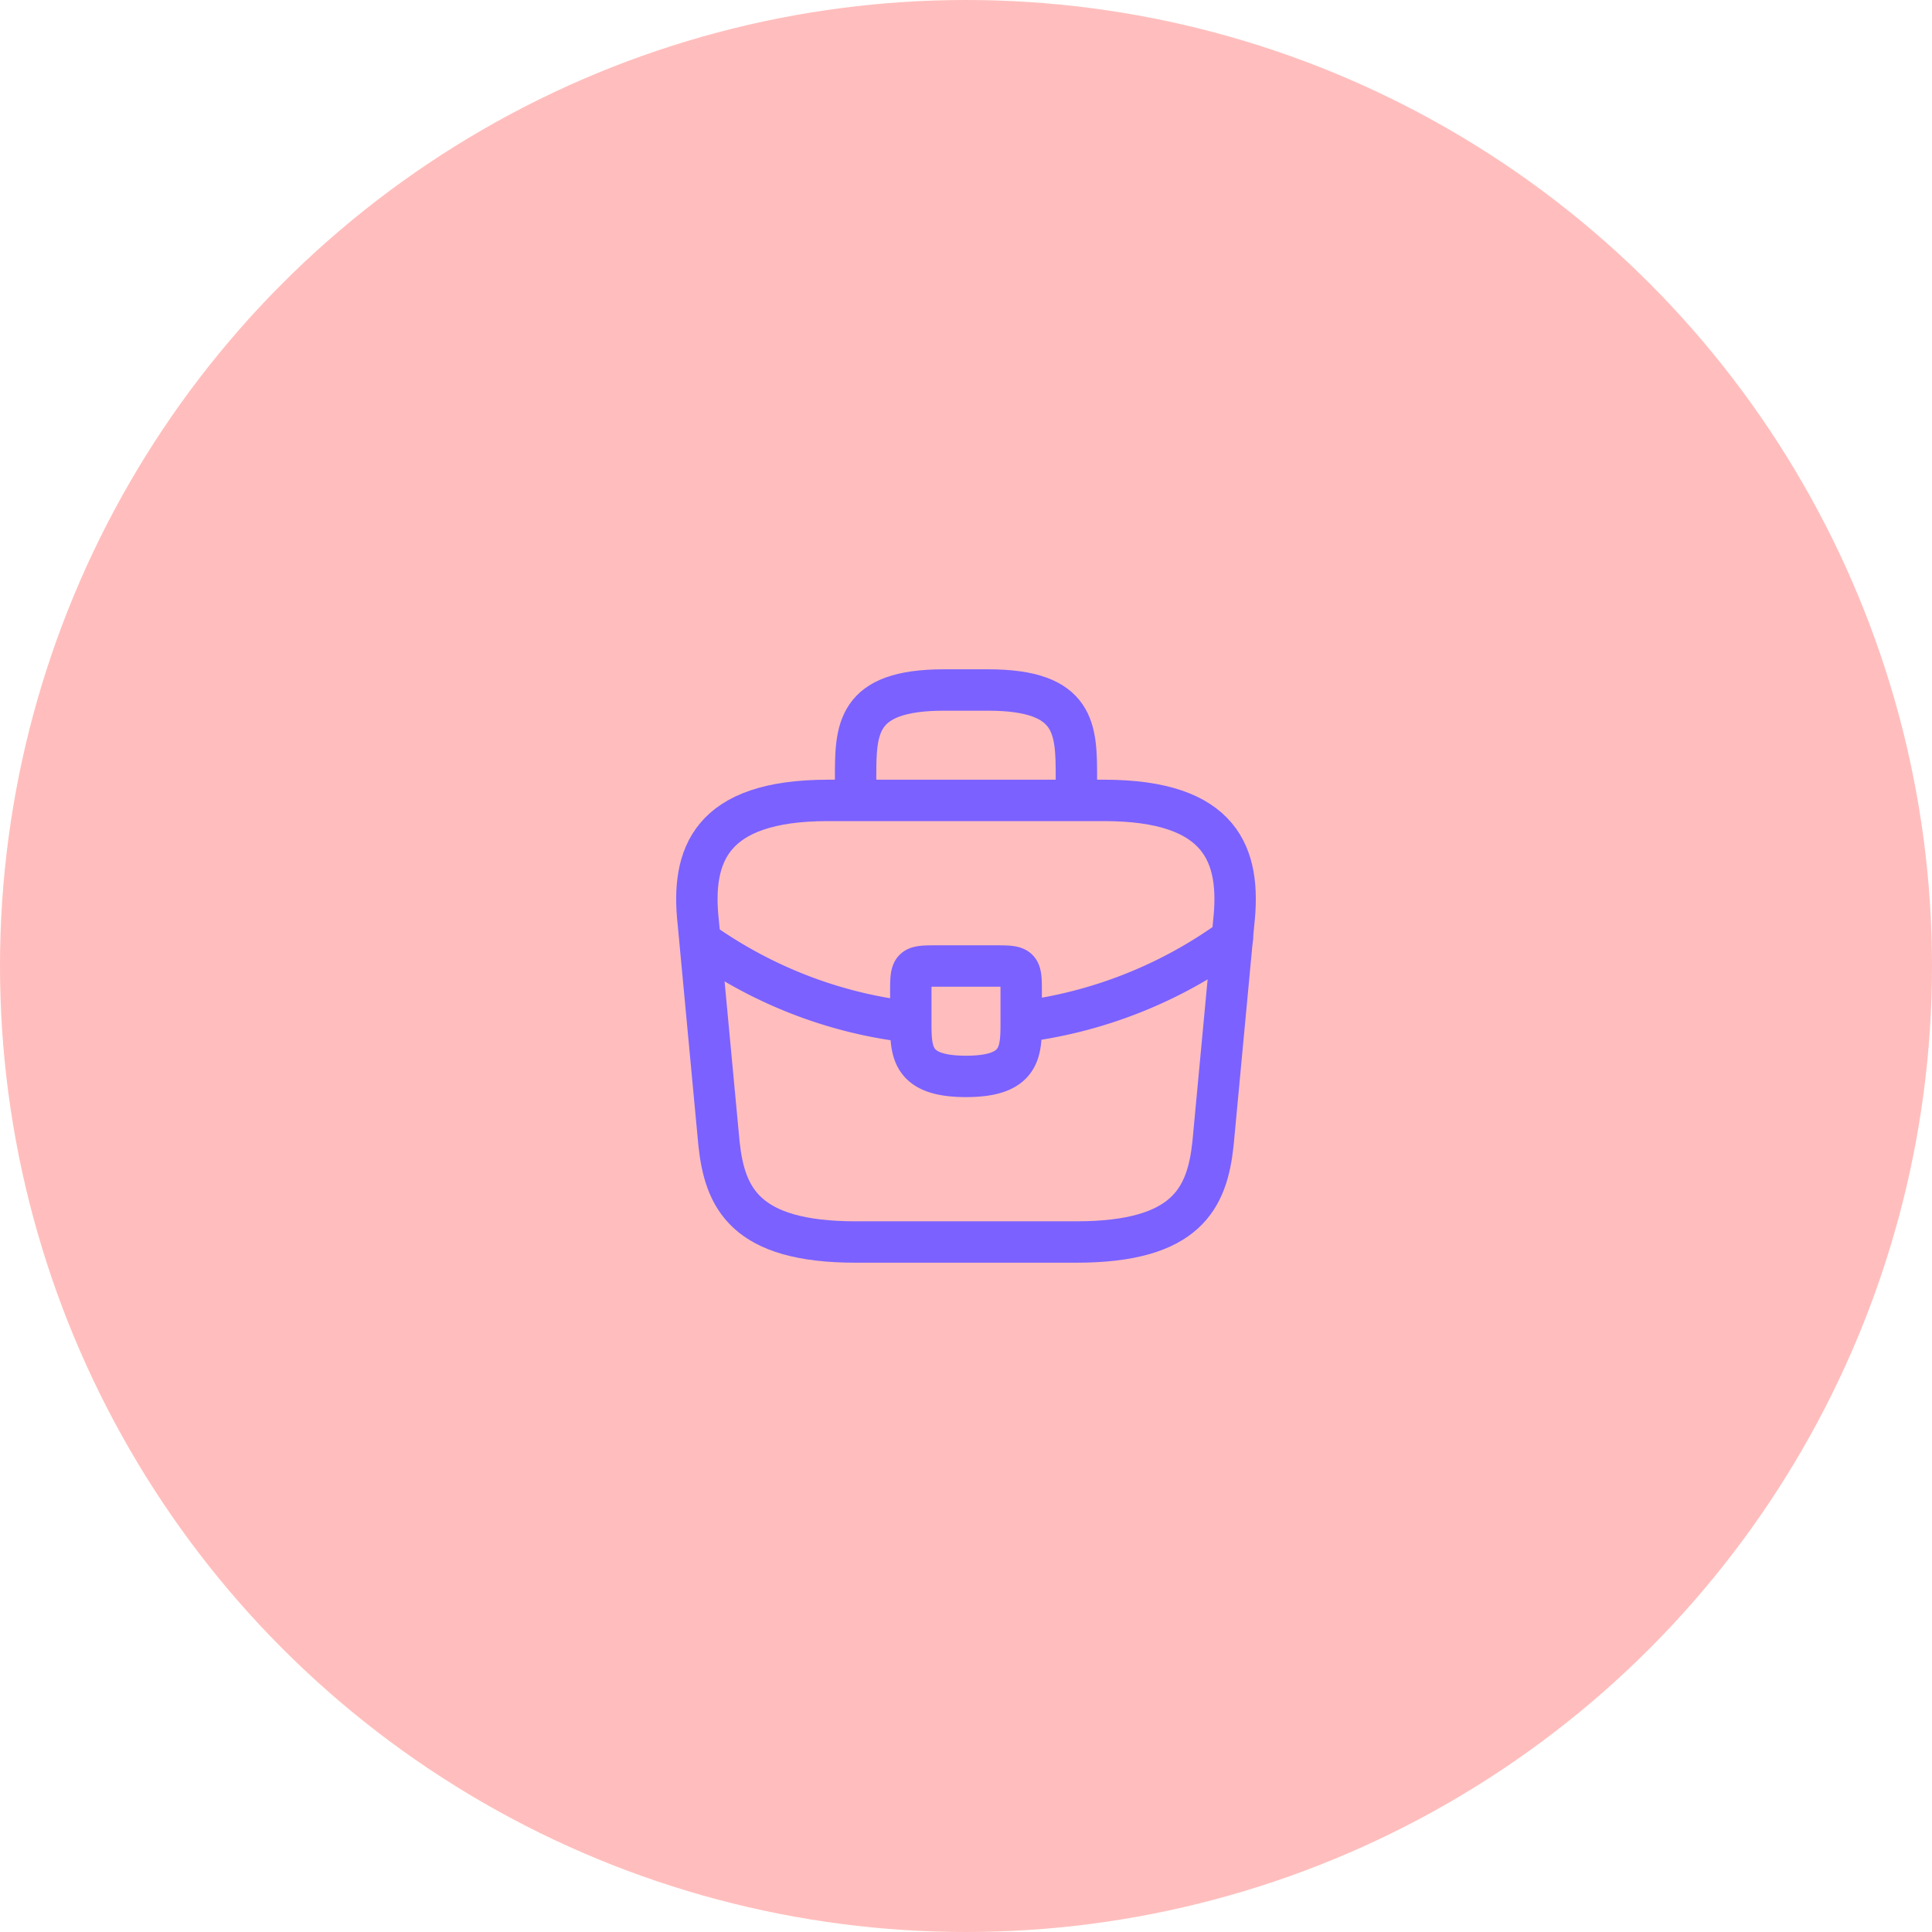
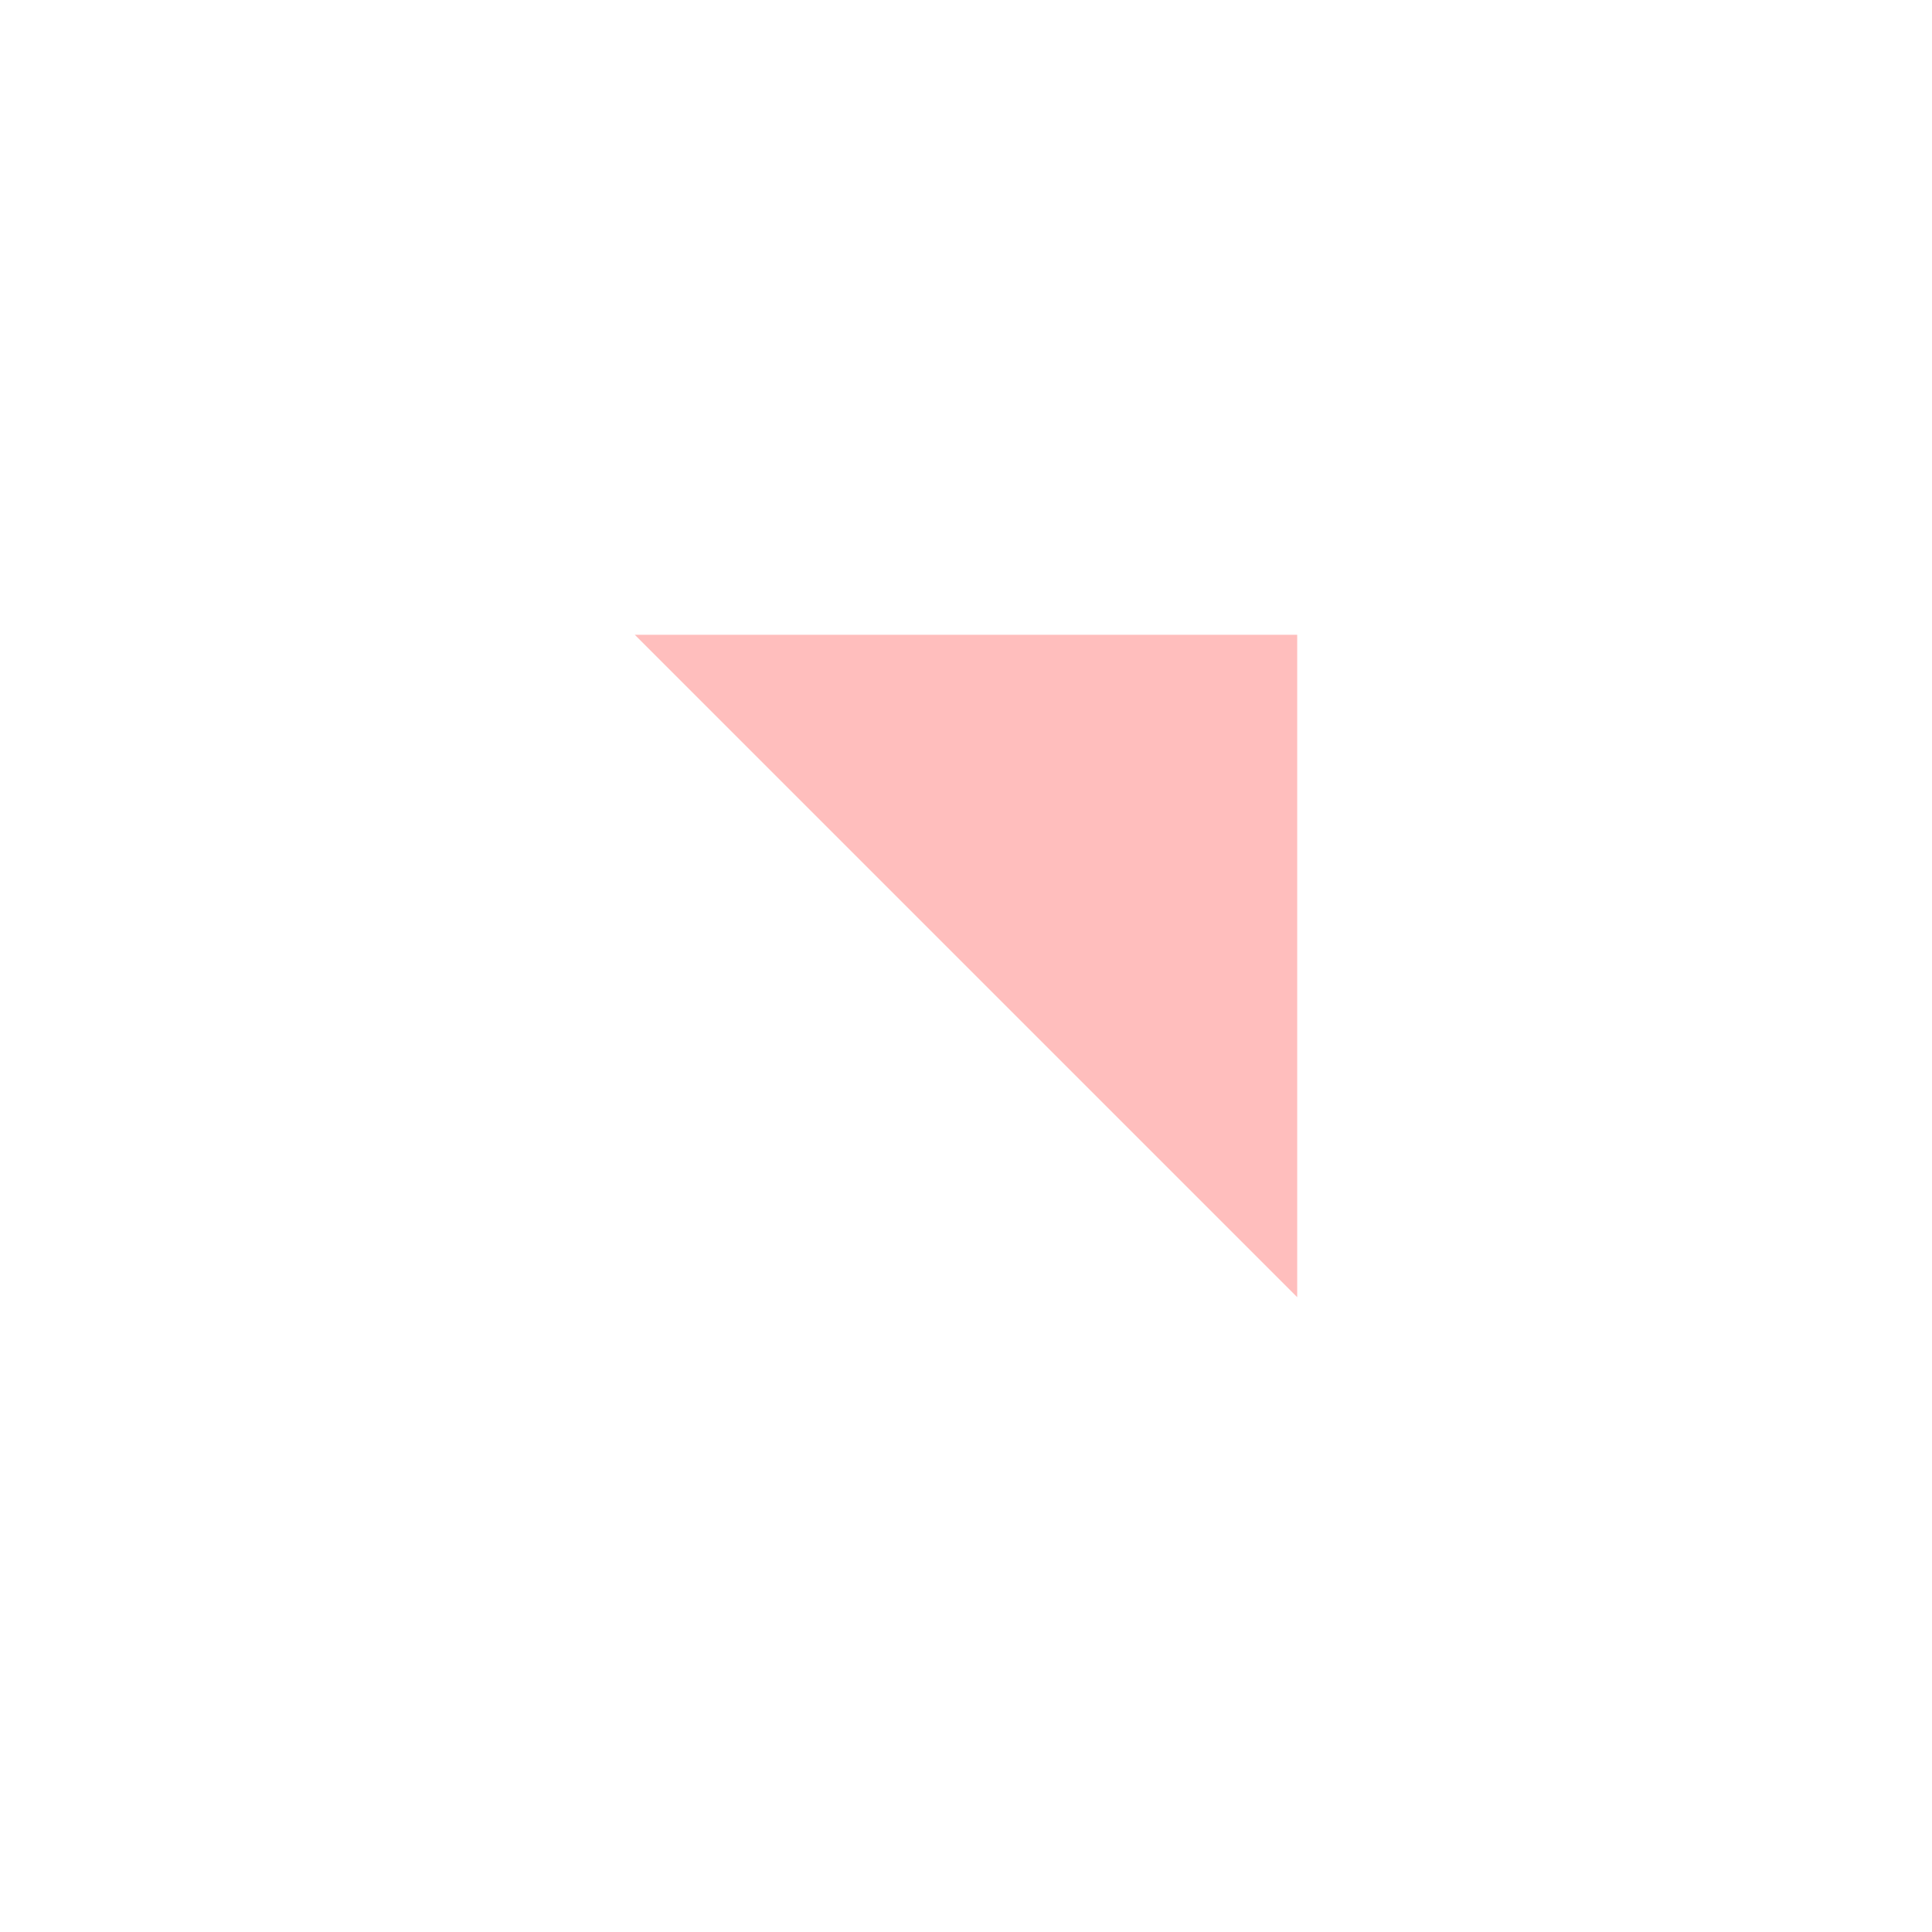
<svg xmlns="http://www.w3.org/2000/svg" width="70" height="70" fill="none">
-   <circle cx="35" cy="35" r="35" fill="#FFBEBD" />
-   <path fill="#FFBEBD" d="M23 23h24v24H23z" />
-   <path stroke="#7B61FF" stroke-linecap="round" stroke-linejoin="round" stroke-miterlimit="10" stroke-width="1.5" d="M31 45h8c4.02 0 4.74-1.61 4.95-3.57l.75-8c.27-2.44-.43-4.43-4.7-4.43H30c-4.27 0-4.97 1.99-4.7 4.43l.75 8c.21 1.96.93 3.57 4.95 3.57zm0-16v-.8c0-1.77 0-3.2 3.2-3.2h1.6c3.2 0 3.2 1.43 3.2 3.2v.8" />
-   <path stroke="#7B61FF" stroke-linecap="round" stroke-linejoin="round" stroke-miterlimit="10" stroke-width="1.5" d="M37 36v1.02c0 1.09-.01 1.98-2 1.98-1.98 0-2-.88-2-1.97V36c0-1 0-1 1-1h2c1 0 1 0 1 1zm7.65-2A16.484 16.484 0 0 1 37 37.02m-11.38-2.75c2.25 1.54 4.79 2.47 7.38 2.76" />
+   <path fill="#FFBEBD" d="M23 23h24v24z" />
</svg>